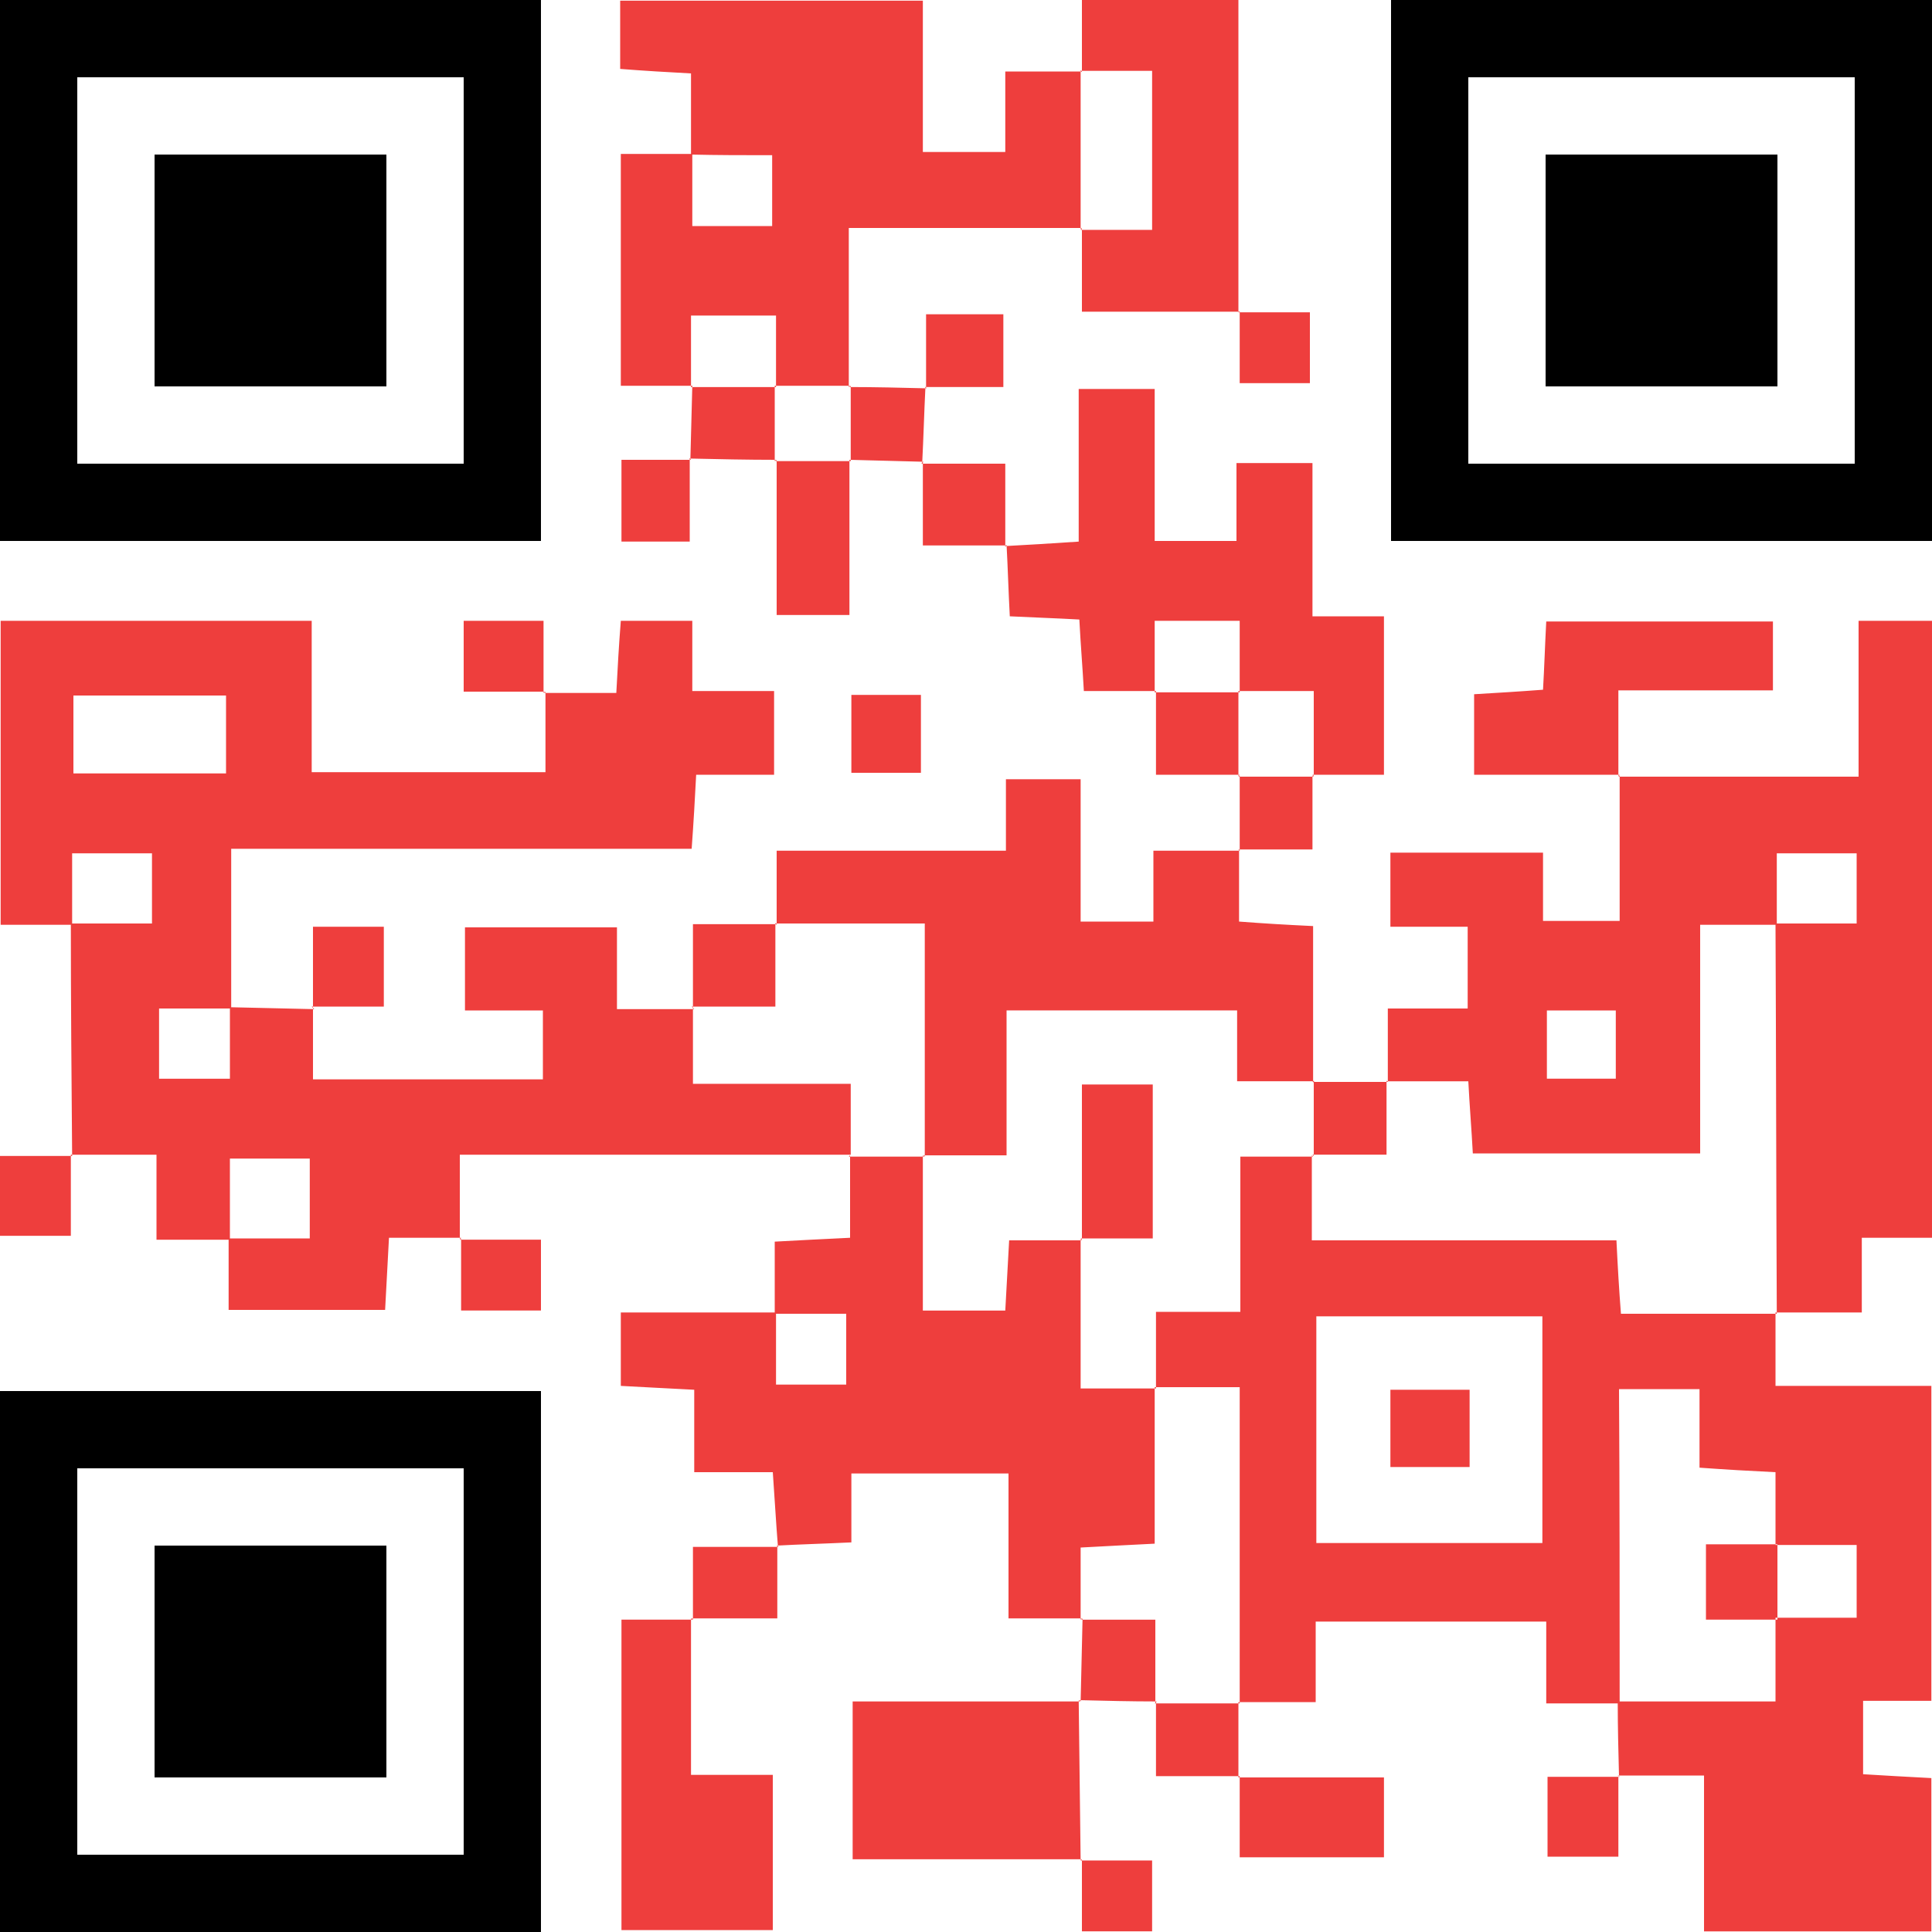
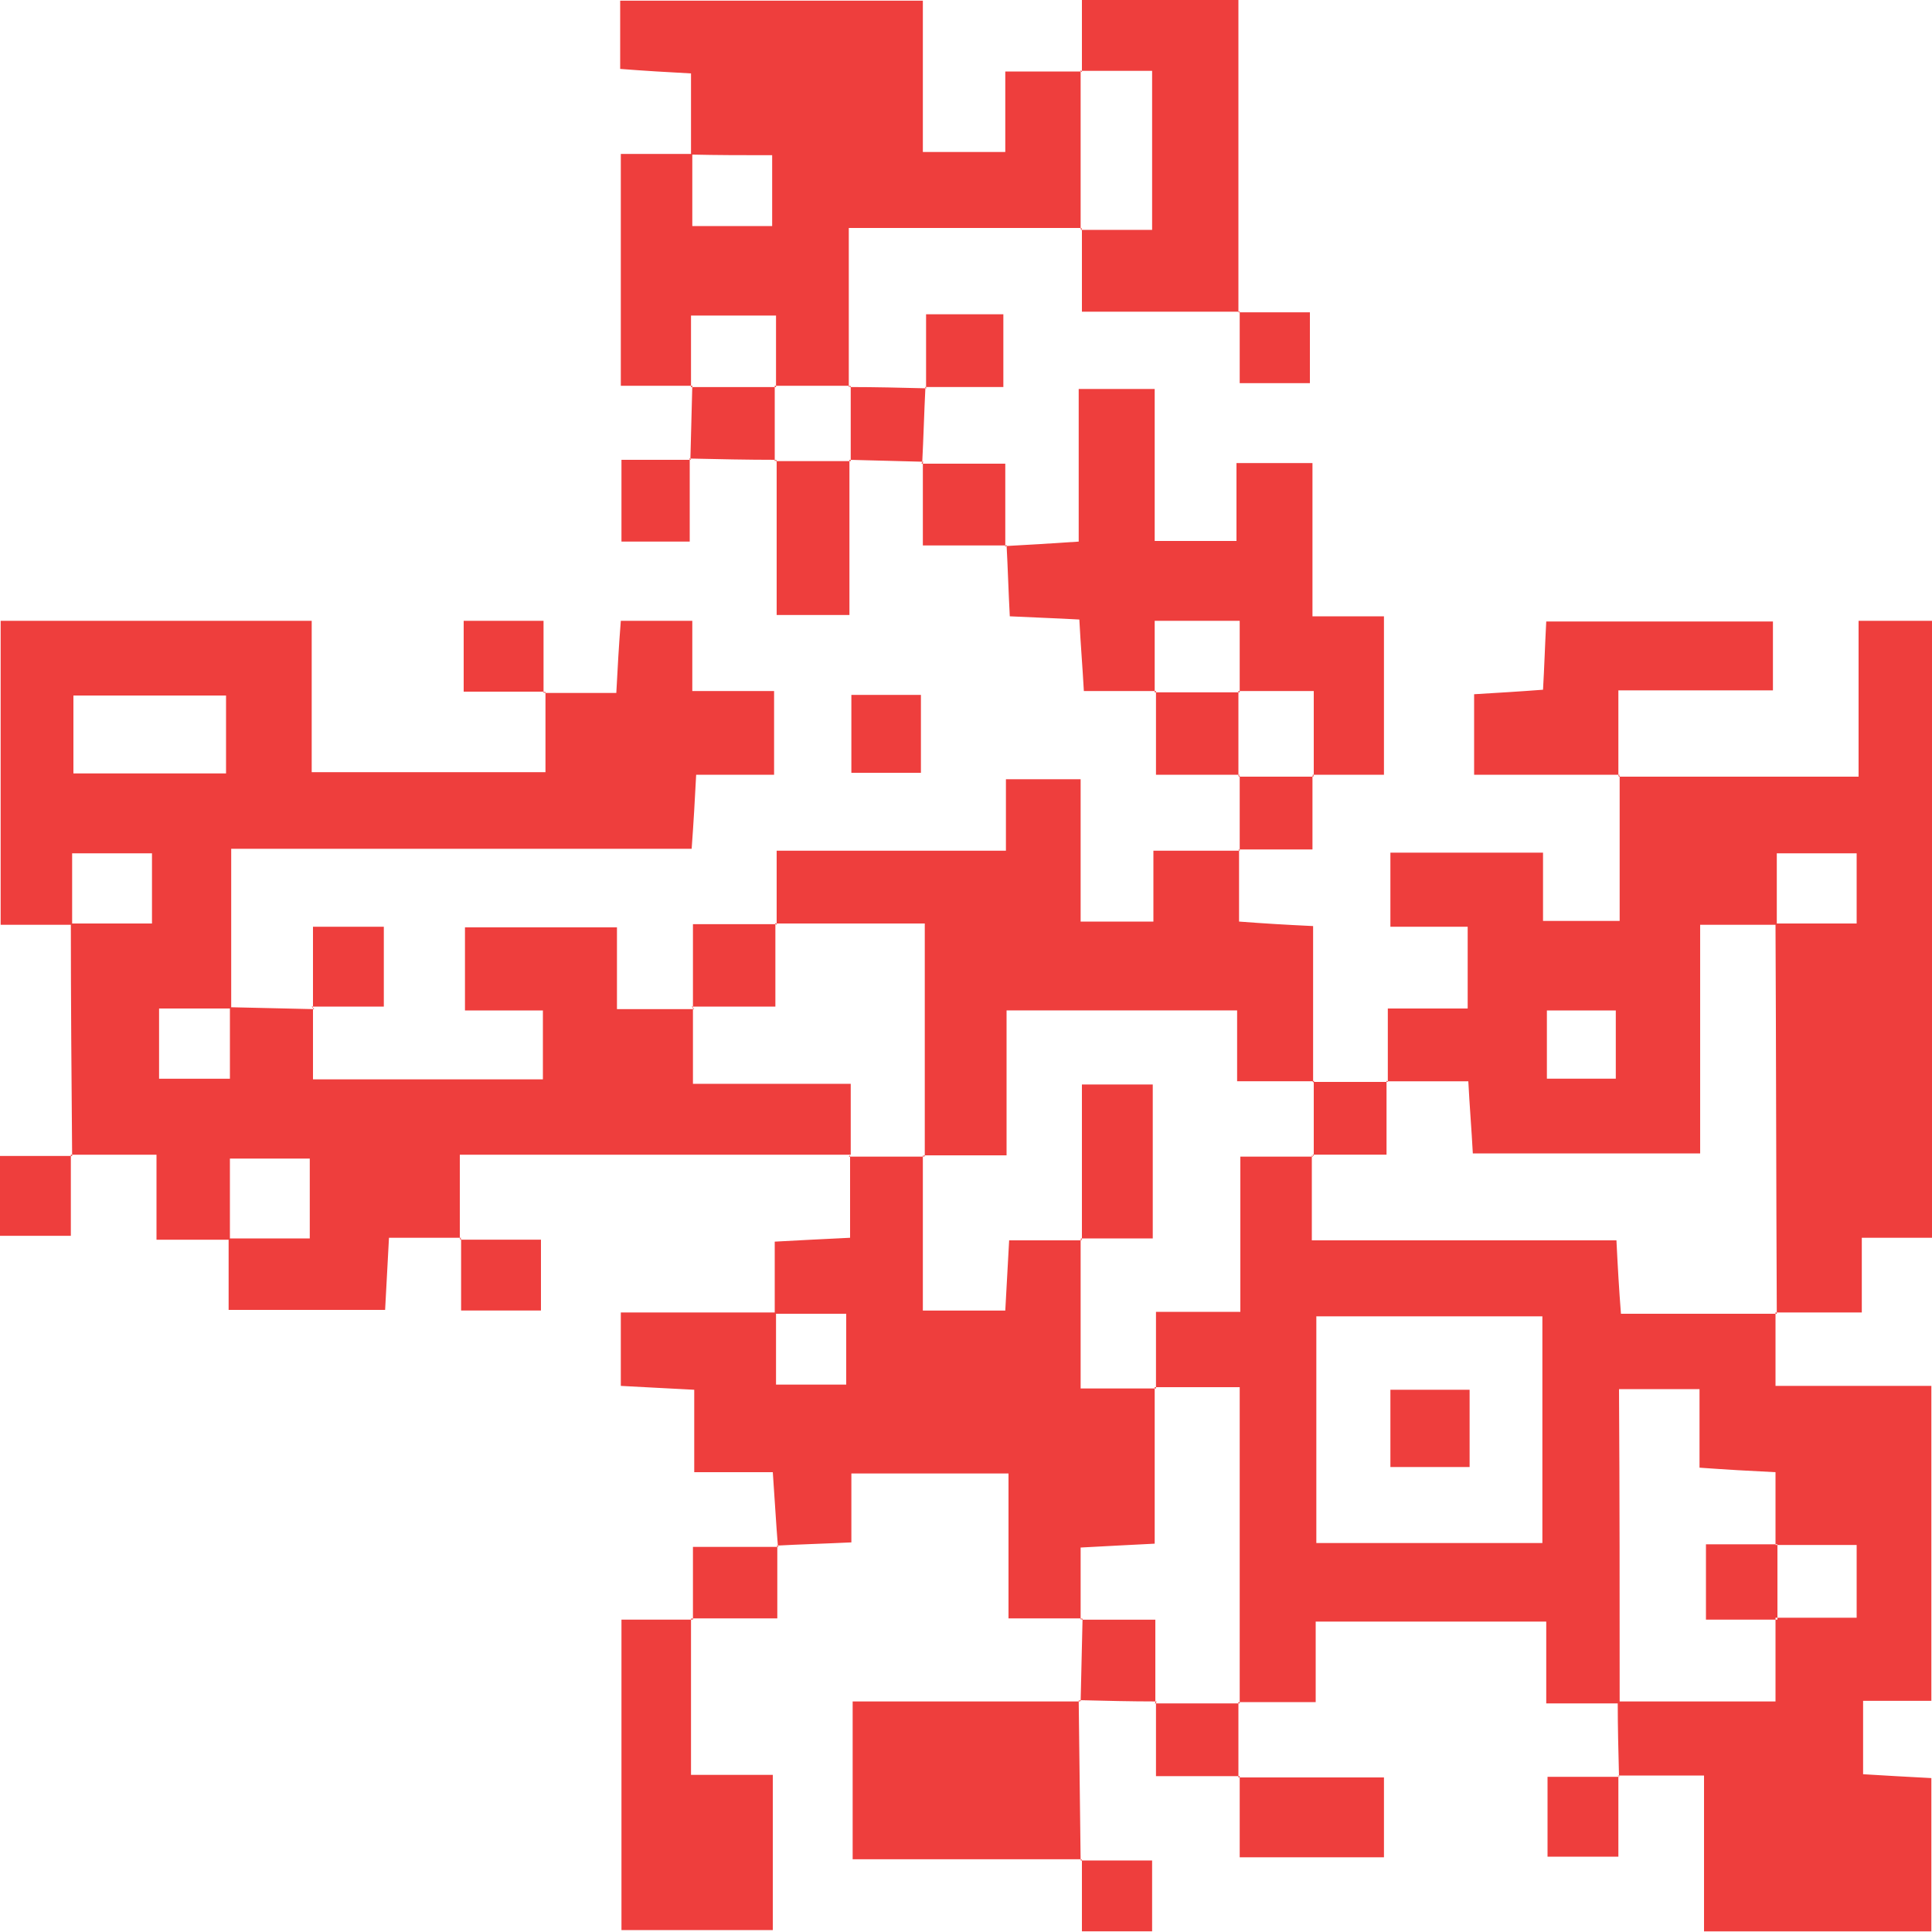
<svg xmlns="http://www.w3.org/2000/svg" id="Layer_1" x="0px" y="0px" width="300px" height="300px" viewBox="0 0 300 300" xml:space="preserve">
-   <path d="M288,0c-23.4,0-48.6,0-72,0c0,27.5,0,56.5,0,84c27.5,0,56.5,0,84,0c0-27.5,0-56.5,0-84H288z M288,24c0,15,0,33,0,48  c-19.2,0-40.8,0-60,0c0-19.2,0-40.8,0-60c19.2,0,40.8,0,60,0V24z M264,24h12c0,10.7,0,25.3,0,36c-10.7,0-25.3,0-36,0  c0-10.7,0-25.3,0-36C246,24,258.1,24,264,24z M36,60H24c0-10.7,0-25.3,0-36c10.7,0,25.3,0,36,0c0,10.7,0,25.3,0,36  C54,60,41.9,60,36,60z M24,84c19.2,0,40.8,0,60,0c0-27.5,0-56.5,0-84C56.5,0,27.5,0,0,0c0,27.5,0,56.5,0,84C6,84,18.1,84,24,84z   M12,60c0-15,0-33,0-48c19.2,0,40.8,0,60,0c0,19.2,0,40.8,0,60c-19.2,0-40.8,0-60,0V60z M60,216c-19.2,0-40.8,0-60,0  c0,27.5,0,56.5,0,84c27.5,0,56.5,0,84,0c0-27.5,0-56.5,0-84C78,216,65.9,216,60,216z M72,240c0,15,0,33,0,48c-19.2,0-40.8,0-60,0  c0-19.2,0-40.8,0-60c19.2,0,40.8,0,60,0V240z M48,240h12c0,10.7,0,25.3,0,36c-10.7,0-25.3,0-36,0c0-10.7,0-25.3,0-36  C30,240,42.1,240,48,240z" />
  <g>
    <path fill="#EE3E3D" d="M132.1,179.3c-19.9,0-39.7,0-60.7,0c0,4.7,0,8.9,0,13.1l0.2-0.2c-3.5,0-7.1,0-11.2,0   c-0.2,3.9-0.4,7.3-0.6,11.2c-7.9,0-15.6,0-24.3,0c0-3.7,0-7.4,0-11.1c4.2,0,8.4,0,12.6,0c0-4.7,0-8.6,0-12.4c-4.4,0-8.3,0-12.4,0   c0,4.5,0,8.5,0,12.6c-3.5,0-7.1,0-11.4,0c0-4.4,0-8.3,0-13.2c-4.9,0-9.1,0-13.3,0c0,0,0.2,0.2,0.2,0.2c-0.1-12-0.2-24.1-0.2-36.1   c4.2,0,8.4,0,12.6,0c0-4.2,0-7.6,0-10.9c-4.4,0-8.3,0-12.4,0c0,4,0,7.6,0,11.1c-3.6,0-7.1,0-11.1,0c0-15.9,0-31.4,0-47.2   c16,0,31.9,0,48.3,0c0,7.8,0,15.4,0,23.5c12.1,0,23.7,0,36.3,0c0-4.1,0-8.3,0-12.5l-0.2,0.2c3.6,0,7.1,0,11.2,0   c0.2-3.9,0.4-7.4,0.7-11.2c3.7,0,7.1,0,11.1,0c0,3.6,0,6.8,0,10.9c4.4,0,8.3,0,12.7,0c0,4.6,0,8.6,0,13c-3.9,0-7.7,0-12.1,0   c-0.2,3.9-0.4,7.4-0.7,11.5c-23.6,0-47.2,0-71.5,0c0,8.7,0,16.8,0,24.8c-3.7,0-7.4,0-11.2,0c0,4.2,0,7.6,0,10.9c3.9,0,7.3,0,11,0   c0-4,0-7.6,0-11.1c4.4,0.1,8.7,0.2,13.1,0.3l-0.2-0.2c0,3.6,0,7.1,0,11.1c12.1,0,23.7,0,35.7,0c0-3.4,0-6.7,0-10.7   c-3.8,0-7.7,0-12.1,0c0-4.7,0-8.6,0-12.9c7.7,0,15.3,0,23.6,0c0,3.8,0,7.7,0,12.7c4.5,0,8.2,0,12,0l-0.2-0.2c0,3.7,0,7.4,0,11.8   c8.7,0,16.5,0,24.5,0c0,4.3,0,7.8,0,11.4L132.1,179.3z M11.4,120.1c8.4,0,16,0,23.7,0c0-4.3,0-8.2,0-12.1c-8.2,0-15.9,0-23.7,0   C11.4,112.2,11.4,115.9,11.4,120.1z M251.5,264.5c-3.6,0-7.1,0-11.4,0c0-4.5,0-8.4,0-12.7c-12.2,0-23.6,0-35.8,0   c0,3.8,0,7.7,0,12.5c-4.5,0-8.2,0-12,0c0,0,0.2,0.2,0.2,0.2c0-16.2,0-32.4,0-49.1c-5.1,0-9.1,0-13.2,0l0.2,0.2c0-3.7,0-7.4,0-11.9   c4.7,0,8.6,0,13.1,0c0-8.5,0-16.2,0-24.1c4.2,0,7.8,0,11.3,0l-0.2-0.2c0,4.2,0,8.4,0,13.2c16.4,0,31.8,0,47.3,0   c0.2,4.1,0.4,7.6,0.7,11.4c8.5,0,16.3,0,24.2,0l-0.2-0.2c0,3.6,0,7.1,0,11.4c8.2,0,16,0,24.2,0c0,16.6,0,32.5,0,48.9   c-3.5,0-6.7,0-10.6,0c0,3.9,0,7.3,0,11.4c3.3,0.2,6.7,0.4,10.6,0.6c0,8,0,15.7,0,23.8c-11.7,0-23.1,0-35.3,0c0-7.7,0-15.4,0-24.2   c-4.9,0-9.1,0-13.4,0l0.2,0.2c-0.1-3.9-0.2-7.8-0.2-11.7c8.1,0,16.1,0,24.5,0c0-4.9,0-8.9,0-13c4.2,0,8.4,0,12.6,0   c0-4.2,0-7.6,0-11.3c-4.5,0-8.5,0-12.6,0c0-3.7,0-7.4,0-11.3c-4.2-0.2-7.6-0.4-11.8-0.7c0-4.5,0-8.4,0-12.2c-4.5,0-8.2,0-12.5,0   C251.5,232.2,251.5,248.4,251.5,264.5z M239.5,239.6c0-12.2,0-23.6,0-35.2c-12,0-23.5,0-35.1,0c0,12,0,23.6,0,35.2   C216.3,239.6,227.7,239.6,239.5,239.6z M215.5,168c0-3.6,0-7.1,0-11.4c4.2,0,8.1,0,12.4,0c0-4.5,0-8.2,0-12.7c-3.7,0-7.6,0-12,0   c0-4.2,0-7.6,0-11.5c7.7,0,15.5,0,23.7,0c0,3.5,0,6.7,0,10.6c3.9,0,7.4,0,11.9,0c0-7.4,0-15,0-22.6l-0.2,0.2c12.2,0,24.3,0,37.3,0   c0-8.3,0-16,0-24.2c4.2,0,7.6,0,11.4,0c0,31.9,0,63.6,0,95.8c-3.6,0-6.8,0-10.9,0c0,3.9,0,7.4,0,11.6c-4.9,0-9.1,0-13.4,0   c0,0,0.2,0.2,0.2,0.2c-0.1-20.2-0.1-40.4-0.2-60.6c4.2,0,8.4,0,12.6,0c0-4.2,0-7.6,0-10.9c-4.4,0-8.3,0-12.4,0c0,4,0,7.6,0,11.1   c-3.7,0-7.5,0-11.9,0c0,12.4,0,24,0,35.5c-12.2,0-23.6,0-35.3,0c-0.2-3.8-0.5-7.3-0.7-11.2c-4.6,0-8.6,0-12.6,0L215.5,168z    M240.2,167.5c3.8,0,7.2,0,10.7,0c0-3.8,0-7.3,0-10.6c-3.9,0-7.3,0-10.7,0C240.2,160.7,240.2,164,240.2,167.5z M167.8,251.5   c0-3.6,0-7.1,0-11.2c3.9-0.2,7.3-0.4,11.5-0.6c0-8.2,0-16.3,0-24.3l0.2,0.2c-3.6,0-7.1,0-11.7,0c0-8.1,0-15.6,0-23.2l0.2,0.2   c-3.5,0-7.1,0-11.3,0c-0.2,3.6-0.4,7.1-0.6,10.9c-4.1,0-8,0-12.8,0c0-8.1,0-16.1,0-24.1l0.2,0.2c-3.9,0-7.8,0-11.7,0   c0,0,0.2-0.2,0.2-0.2c0,4.2,0,8.4,0,12.8c-4.4,0.2-7.8,0.4-11.7,0.6c0,4.1,0,7.7,0,11.2c3.5,0,7.1,0,11.1,0c0,3.6,0,7.1,0,11   c-3.3,0-6.7,0-10.9,0c0-3.7,0-7.4,0-11.2c-8,0-16,0-24.1,0c0,4.4,0,7.8,0,11.4c3.9,0.2,7.3,0.4,11.4,0.6c0,4.5,0,8.4,0,12.8   c4.5,0,8.2,0,12.2,0c0.3,4.2,0.5,7.9,0.8,11.6c0,0-0.2-0.2-0.2-0.2c3.7-0.2,7.4-0.3,11.6-0.5c0-4,0-7.2,0-10.7c8.2,0,16,0,24.4,0   c0,7.7,0,15,0,22.5c4.3,0,7.9,0,11.4,0L167.8,251.5z M119.9,24.1c0,3.7,0,7.1,0,11c-3.8,0-7.7,0-12.4,0c0-3.7,0-7.5,0-11.2   c-3.7,0-7.4,0-11.1,0c0,12.6,0,24.2,0,36c4,0,7.6,0,11.1,0l-0.2,0.2c0-3.5,0-7.1,0-11.1c4.3,0,8.3,0,13.2,0c0,3.7,0,7.4,0,11.1   l-0.2-0.2c3.9,0,7.8,0,11.7,0l-0.2,0.2c0-8,0-16.1,0-24.7c12.8,0,24.5,0,36.2,0l-0.2,0.2c0-8.2,0-16.4,0-24.7c0,0,0.2,0.2,0.2,0.2   c-3.7,0-7.5,0-11.9,0c0,4.8,0,8.7,0,12.5c-4.5,0-8.3,0-12.8,0c0-8.1,0-15.9,0-23.5c-16.2,0-31.7,0-47,0c0,3.8,0,7.1,0,10.6   c3.8,0.3,7.3,0.5,11,0.7c0,4.6,0,8.6,0,12.6C111.4,24.1,115.4,24.1,119.9,24.1z M192.5,132.1c-4.2,0-8.4,0-13.4,0c0,4.3,0,7.7,0,11   c-4,0-7.3,0-11.3,0c0-7.7,0-15,0-22.1c-4.2,0-7.7,0-11.6,0c0,3.8,0,7.1,0,11.1c-12.1,0-23.7,0-35.6,0c0,4.3,0,7.9,0,11.5l-0.2-0.2   c7.4,0,14.8,0,23.2,0c0,12.4,0,24.3,0,36.2l-0.2-0.2c4,0,8.1,0,12.9,0c0-7.6,0-14.9,0-22.5c12.2,0,23.6,0,35.8,0c0,3.3,0,6.8,0,11   c4.5,0,8.2,0,12,0l-0.2,0.2c0-8,0-16.1,0-24.3c-4.2-0.2-7.6-0.4-11.5-0.7c0-4.1,0-7.7,0-11.2L192.5,132.1z M156.3,84.6   c0.2,3.7,0.3,7.4,0.5,11.1c4,0.2,7.3,0.3,10.8,0.5c0.2,3.9,0.5,7.4,0.7,11.1c4.1,0,7.7,0,11.2,0l-0.2,0.2c0-3.5,0-7.1,0-11.1   c4.3,0,8.2,0,13.2,0c0,3.7,0,7.4,0,11.1l-0.2-0.2c3.6,0,7.1,0,11.7,0c0,4.7,0,8.9,0,13.2c0,0-0.2-0.2-0.2-0.2c3.7,0,7.5,0,11.1,0   c0-8.6,0-16.3,0-24.6c-3.8,0-7.1,0-11.1,0c0-8.2,0-16,0-23.8c-4.2,0-7.6,0-11.8,0c0,4.4,0,8.3,0,12.1c-4.5,0-8.2,0-12.7,0   c0-8.1,0-15.9,0-23.6c-4.2,0-7.6,0-11.8,0c0,8.3,0,16,0,23.7c-4.3,0.3-7.9,0.5-11.5,0.7C156.1,84.8,156.3,84.6,156.3,84.6z    M192.3,48.5c0-16.2,0-32.3,0-48.5C183.8,0,176,0,168,0c0,4,0,7.6,0,11.2c0,0-0.2-0.2-0.2-0.2c3.6,0,7.1,0,11.1,0   c0,8.2,0,15.9,0,24.7c-3.7,0-7.4,0-11.1,0c0,0,0.2-0.2,0.2-0.2c0,4.2,0,8.4,0,12.9c8.7,0,16.6,0,24.4,0L192.3,48.5z M167.8,288.9   c-0.1-8.3-0.2-16.6-0.3-24.9c0,0,0.2,0.2,0.2,0.2c-11.8,0-23.6,0-35.3,0c0,8.9,0,16.6,0,24.5c12.2,0,23.9,0,35.5,0L167.8,288.9z    M107.6,251.5c-3.7,0-7.5,0-11.1,0c0,16.7,0,32.6,0,48.2c8.3,0,16,0,23.5,0c0-8.2,0-15.7,0-24.1c-4.3,0-8.2,0-12.7,0   c0-8.6,0-16.5,0-24.3L107.6,251.5z M251.3,120.5c0-4.2,0-8.4,0-13.3c8.7,0,16.5,0,24,0c0-4.2,0-7.6,0-10.7c-12.1,0-23.7,0-35.2,0   c-0.2,3.8-0.3,7.1-0.5,10.6c-3.9,0.3-7.4,0.5-10.7,0.7c0,4.4,0,8.3,0,12.5c7.9,0,15.3,0,22.6,0   C251.5,120.3,251.3,120.5,251.3,120.5z M192.5,275.8c0,4.2,0,8.4,0,12.6c8,0,15.3,0,22.4,0c0-4.4,0-8.3,0-12.4   c-7.9,0-15.2,0-22.6,0L192.5,275.8z M132.1,71.6c-3.9,0-7.8,0-11.7,0l0.2-0.2c0,8,0,16.1,0,24.1c4.2,0,7.6,0,11.3,0   c0-8.4,0-16.2,0-24.1L132.1,71.6z M143.3,71.7c0,4.1,0,8.3,0,13c5,0,9,0,13,0c0,0-0.2,0.2-0.2,0.2c0-4.2,0-8.4,0-12.9   c-4.5,0-8.8,0-13,0C143.1,71.9,143.3,71.7,143.3,71.7z M107.4,156.3c4,0,8.1,0,13,0c0-4.5,0-8.7,0-13c0,0,0.2,0.2,0.2,0.2   c-4.2,0-8.5,0-13,0c0,4.9,0,8.9,0,13L107.4,156.3z M192.3,120.5c0-4.4,0-8.8,0-13.2l0.2,0.2c-4.4,0-8.8,0-13.2,0   c0,0,0.2-0.2,0.2-0.2c0,4.2,0,8.4,0,13c4.9,0,8.9,0,13,0L192.3,120.5z M143.6,60.1c4.2,0,8.3,0,12.2,0c0-4.6,0-8,0-11.3   c-4.3,0-8,0-12,0c0,4.1,0,7.8,0,11.5C143.9,60.3,143.6,60.1,143.6,60.1z M251.5,275.9c-3.7,0-7.4,0-11.2,0c0,4.7,0,8.6,0,12.4   c3.9,0,7.3,0,11,0c0-4.5,0-8.5,0-12.6C251.3,275.7,251.5,275.9,251.5,275.9z M48.4,156.3c3.7,0,7.4,0,11.2,0c0-4.7,0-8.6,0-12.4   c-3.9,0-7.3,0-11,0c0,4.5,0,8.5,0,12.6C48.6,156.5,48.4,156.3,48.4,156.3z M11.2,179.5c-3.7,0-7.4,0-11.2,0c0,4.7,0,8.6,0,12.4   c3.9,0,7.3,0,11,0c0-4.5,0-8.5,0-12.6C11,179.3,11.2,179.5,11.2,179.5z M71.6,192.3c0,3.7,0,7.4,0,11.2c4.7,0,8.6,0,12.4,0   c0-3.9,0-7.3,0-11c-4.5,0-8.5,0-12.6,0C71.4,192.5,71.6,192.3,71.6,192.3z M143,120c0-4.3,0-8.2,0-12.1c-3.9,0-7.3,0-10.8,0   c0,4.2,0,8,0,12.1C136.4,120,139.6,120,143,120z M84.4,107.6c0-3.7,0-7.4,0-11.2c-4.7,0-8.6,0-12.4,0c0,3.9,0,7.3,0,11   c4.5,0,8.5,0,12.6,0C84.6,107.4,84.4,107.6,84.4,107.6z M107.3,71.4c-3.7,0-7.4,0-10.8,0c0,5.1,0,9,0,12.7c3.8,0,7.1,0,10.6,0   c0-4.5,0-8.7,0-12.9C107.1,71.2,107.3,71.4,107.3,71.4z M107.4,251.3c4.2,0,8.4,0,13.3,0c0-4.3,0-7.8,0-11.3c0,0,0.2,0.2,0.2,0.2   c-4.4,0-8.7,0-13.3,0c0,4.3,0,7.8,0,11.3C107.6,251.5,107.4,251.3,107.4,251.3z M120.3,71.6c0-3.9,0-7.8,0-11.7l0.2,0.2   c-4.4,0-8.8,0-13.2,0c0,0,0.2-0.2,0.2-0.2c-0.1,3.8-0.2,7.7-0.3,11.5c0,0-0.2-0.2-0.2-0.2c4.5,0.1,9,0.2,13.5,0.2L120.3,71.6z    M179.4,264.5c0-4,0-8.1,0-13c-4,0-7.8,0-11.5,0c0,0,0.2-0.2,0.2-0.2c-0.1,4.3-0.2,8.6-0.3,12.9c0,0-0.2-0.2-0.2-0.2   c4,0.1,8,0.2,12,0.2L179.4,264.5z M192.3,276c0-3.9,0-7.8,0-11.7c0,0,0.2,0.2,0.2,0.2c-4.4,0-8.8,0-13.2,0c0,0,0.2-0.2,0.2-0.2   c0,3.7,0,7.3,0,11.5c4.7,0,8.8,0,13,0C192.5,275.8,192.3,276,192.3,276z M192.3,131.9c3.7,0,7.3,0,11.5,0c0-4.2,0-7.9,0-11.5   c0,0,0.2,0.2,0.2,0.2c-3.9,0-7.8,0-11.7,0c0,0,0.2-0.2,0.2-0.2c0,3.9,0,7.8,0,11.8C192.5,132.1,192.3,131.9,192.3,131.9z    M192.5,48.3c0,3.7,0,7.4,0,11.2c4.2,0,7.6,0,10.9,0c0-3.9,0-7.3,0-11c-4,0-7.6,0-11.1,0C192.3,48.5,192.5,48.3,192.5,48.3z    M204,167.8c0,3.9,0,7.8,0,11.7l-0.2-0.2c3.6,0,7.1,0,11.5,0c0-4,0-7.8,0-11.5c0,0,0.2,0.2,0.2,0.2c-3.9,0-7.8,0-11.7,0L204,167.8z    M132.1,59.9c0,3.9,0,7.8,0,11.7c0,0-0.2-0.2-0.2-0.2c3.8,0.1,7.7,0.2,11.5,0.3c0,0-0.2,0.2-0.2,0.2c0.2-3.9,0.3-7.8,0.5-11.8   c0,0,0.2,0.2,0.2,0.2c-4-0.1-8-0.2-12-0.2L132.1,59.9z M168,288.7c0,3.7,0,7.4,0,11.2c4.2,0,7.6,0,10.9,0c0-3.9,0-7.3,0-11   c-4,0-7.6,0-11.1,0C167.8,288.9,168,288.7,168,288.7z M167.8,192.3c3.7,0,7.4,0,11.2,0c0-8.5,0-16.3,0-23.9c-3.9,0-7.3,0-11,0   c0,8.4,0,16.2,0,24.1C168,192.5,167.8,192.3,167.8,192.3z M215.9,215.8c0,4.3,0,8.2,0,12c4.4,0,8.3,0,12.3,0c0-4.1,0-7.7,0-12   C223.7,215.8,219.8,215.8,215.9,215.8z M264.9,239.8c0,4.4,0,7.8,0,11.7c4,0,7.6,0,11.1,0c0-3.9,0-7.8,0-11.7   C272.3,239.8,268.5,239.8,264.9,239.8z" />
  </g>
</svg>